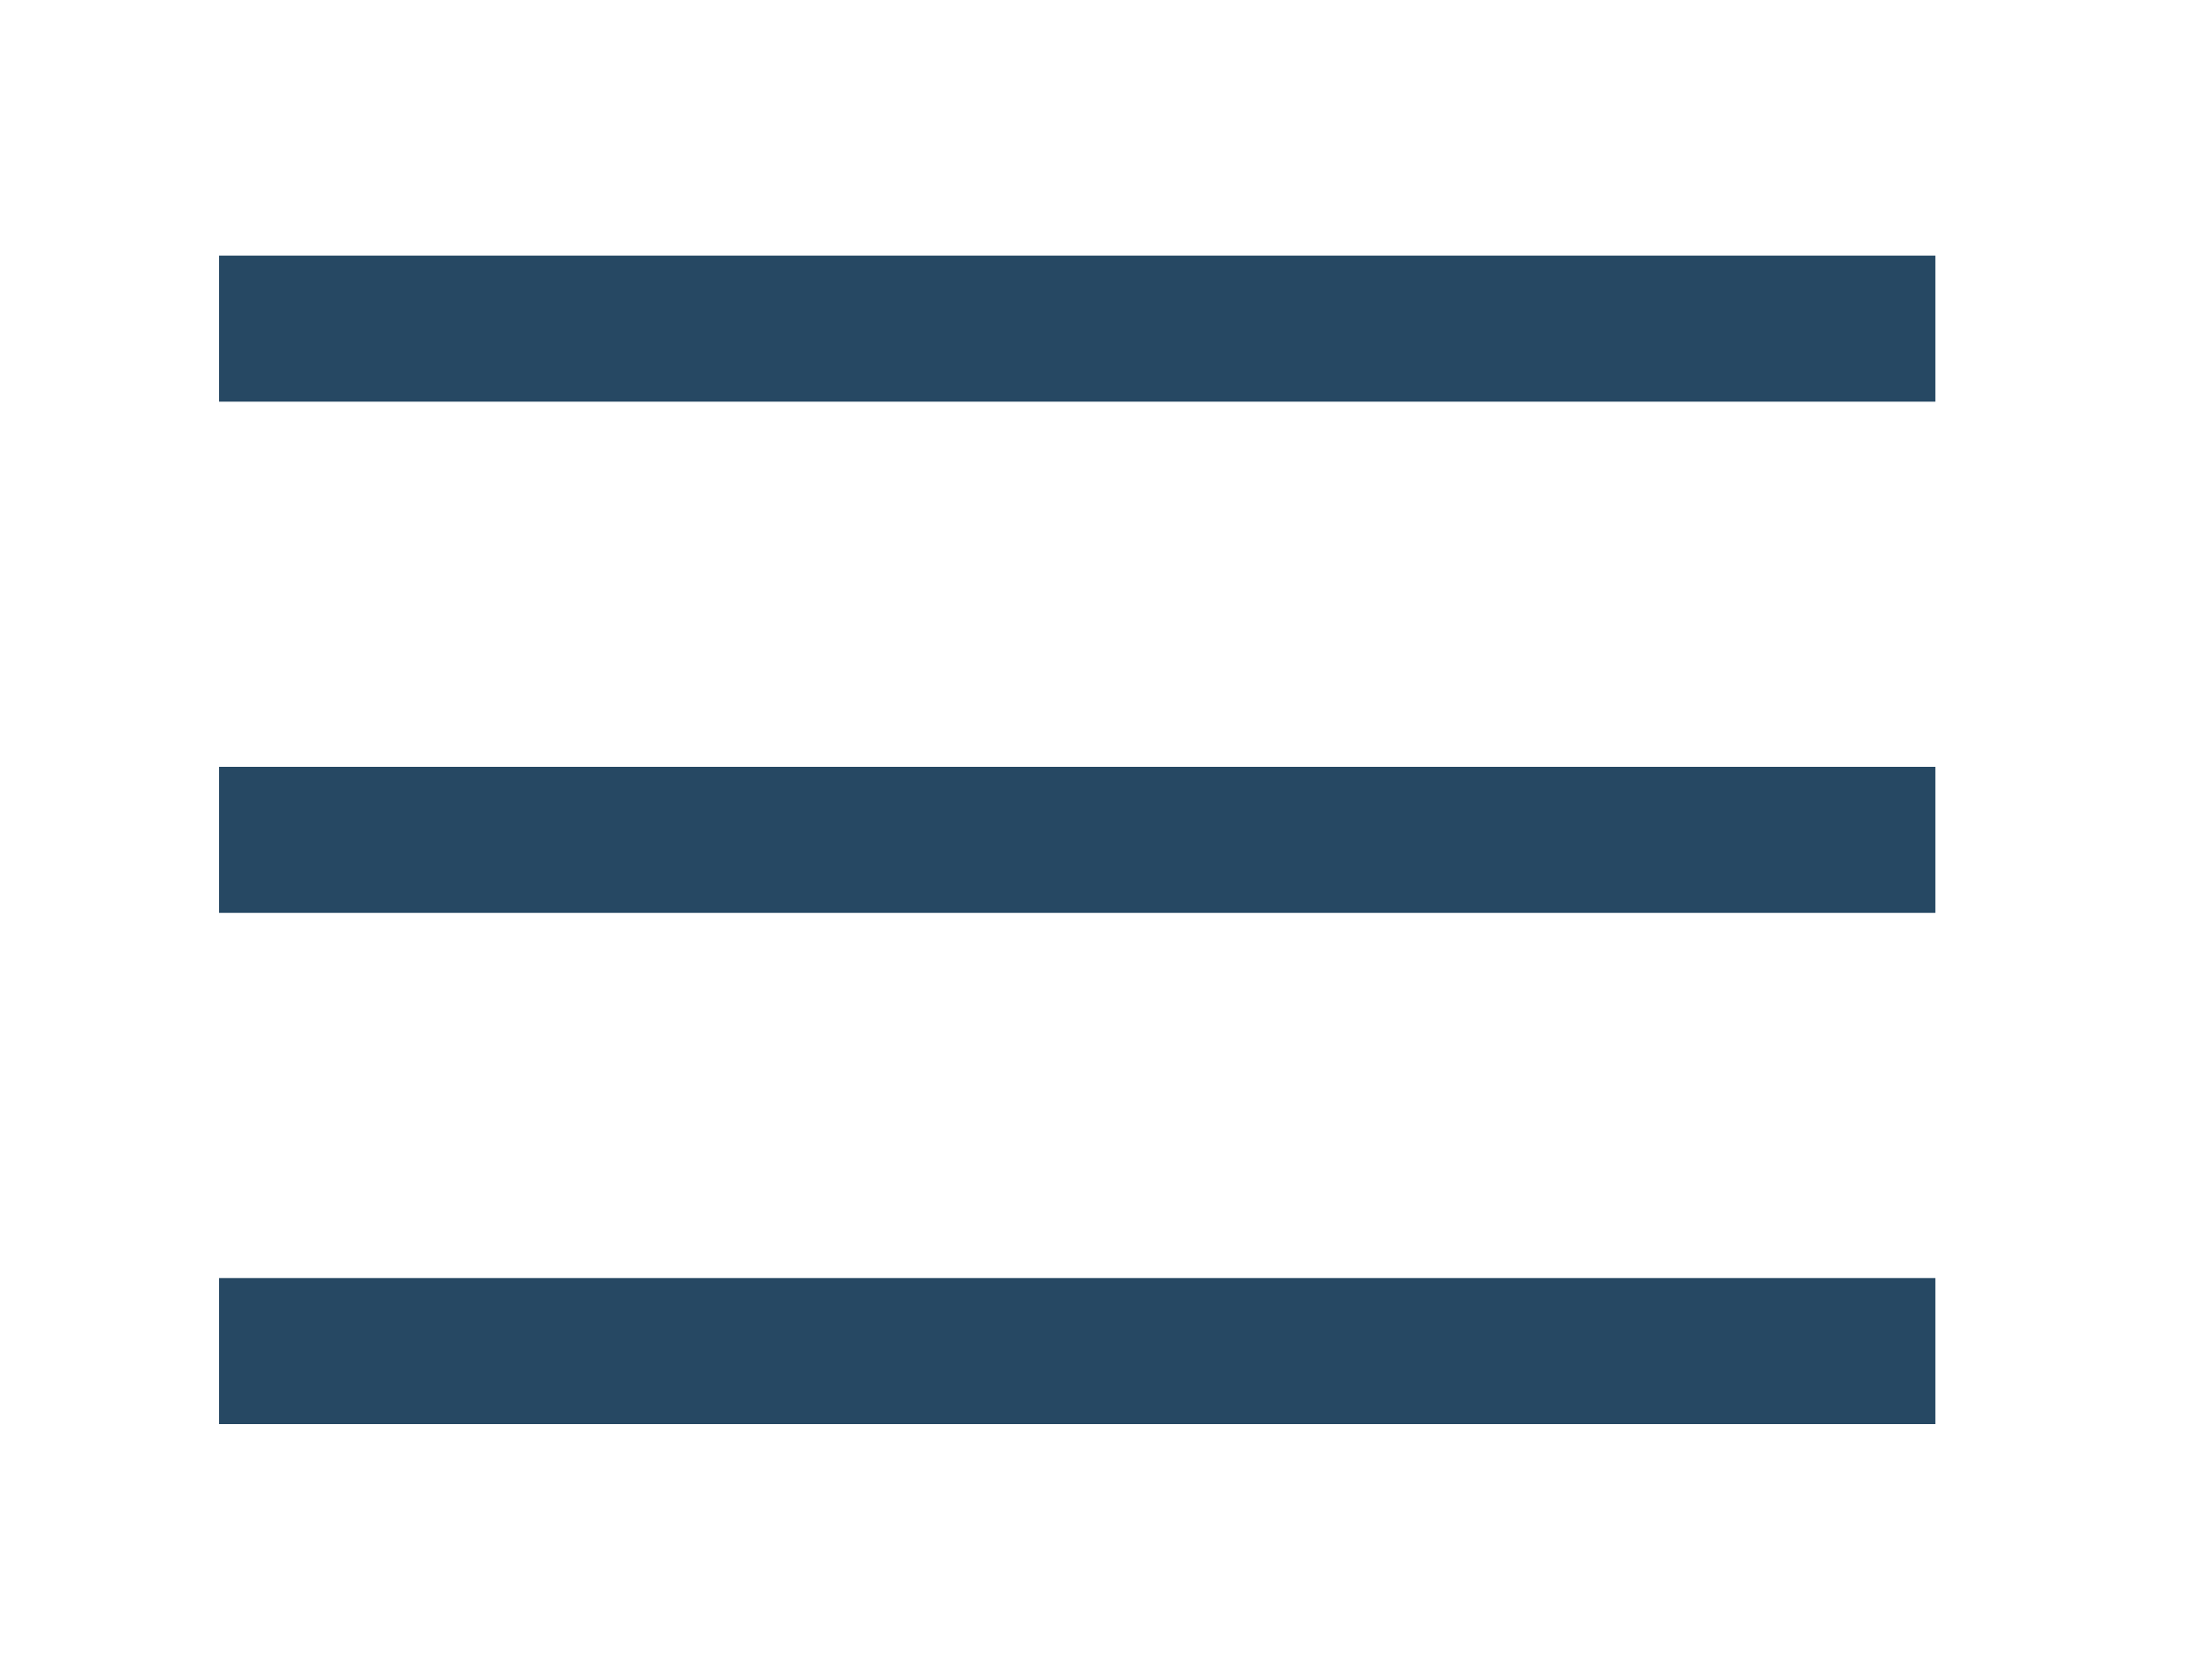
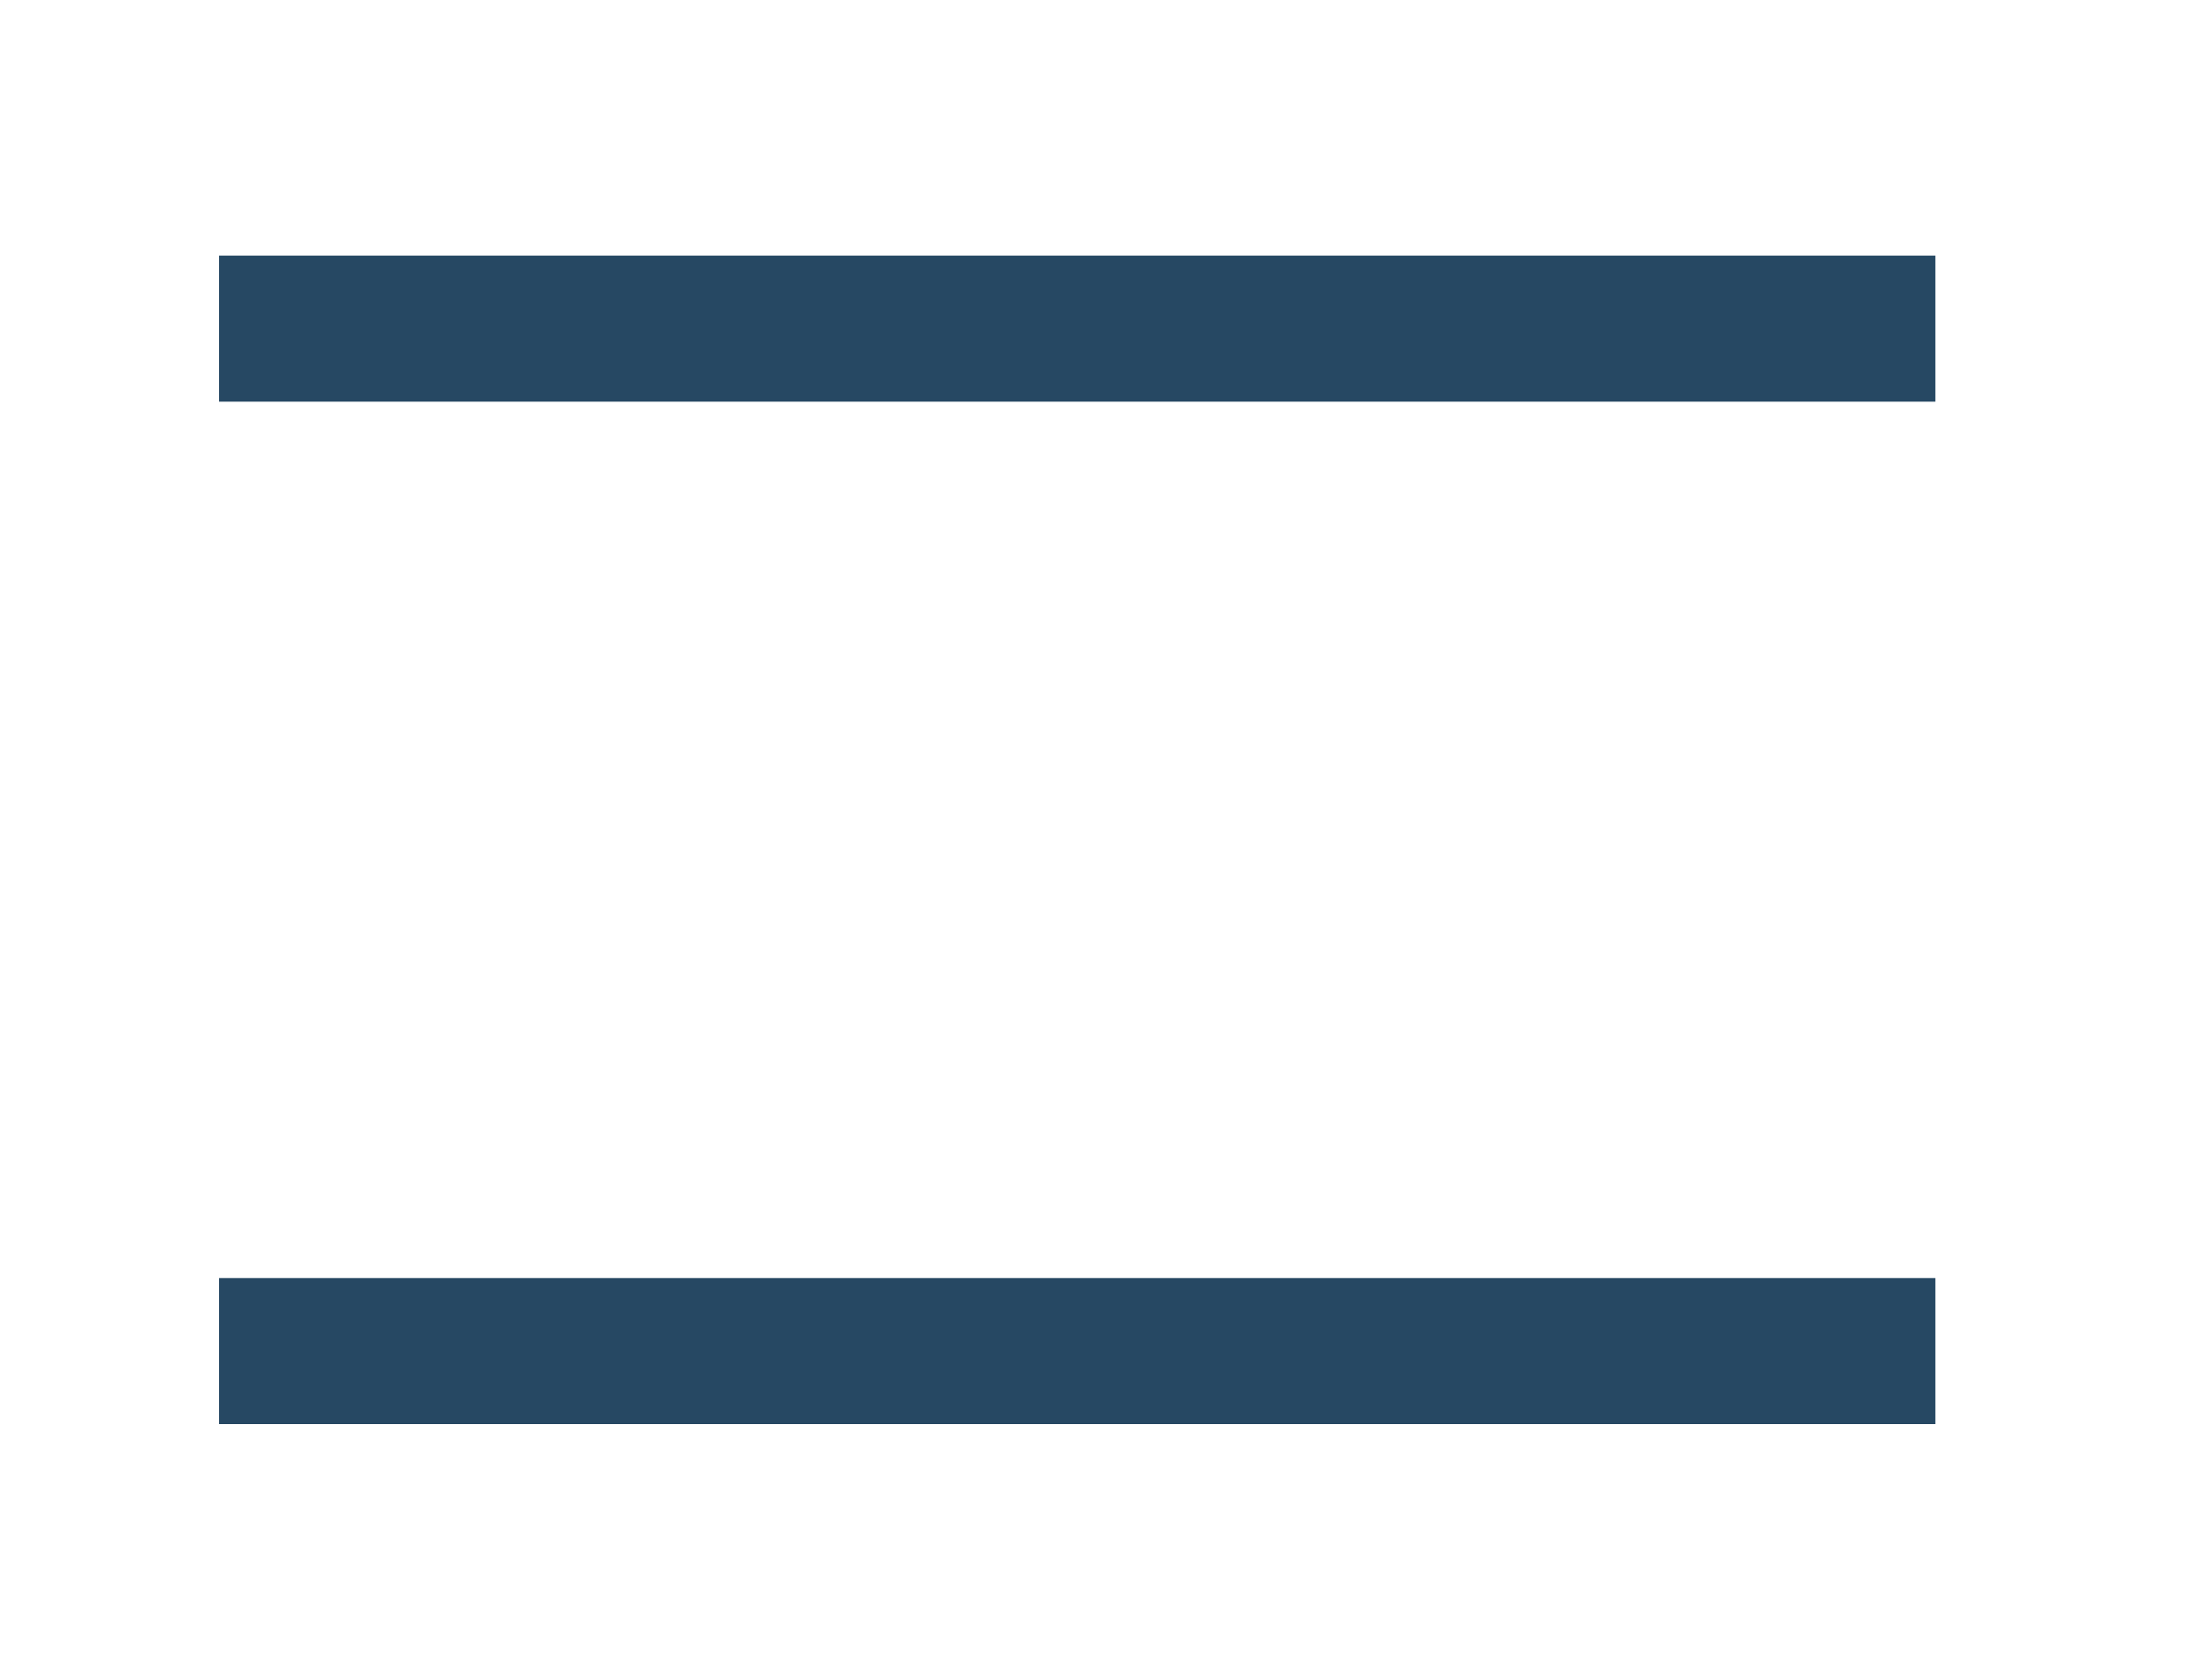
<svg xmlns="http://www.w3.org/2000/svg" width="30px" height="23px" viewBox="0 0 30 23" version="1.1">
  <title>Mobile - Contact</title>
  <desc>Created with Sketch.</desc>
  <g id="Page-4---Mobile" stroke="none" stroke-width="1" fill="none" fill-rule="evenodd" stroke-linecap="square">
    <g id="Mobile---Contact" transform="translate(-7, -8)" stroke="#264863" stroke-width="2">
      <g id="Menu" transform="translate(11, 11)">
        <path d="M0,1.5 L21.5,1.5" id="Line-9" />
-         <path d="M0,8.5 L21.5,8.5" id="Line-9-Copy-3" />
        <path d="M0,15.5 L21.5,15.5" id="Line-9-Copy-4" />
      </g>
    </g>
  </g>
</svg>